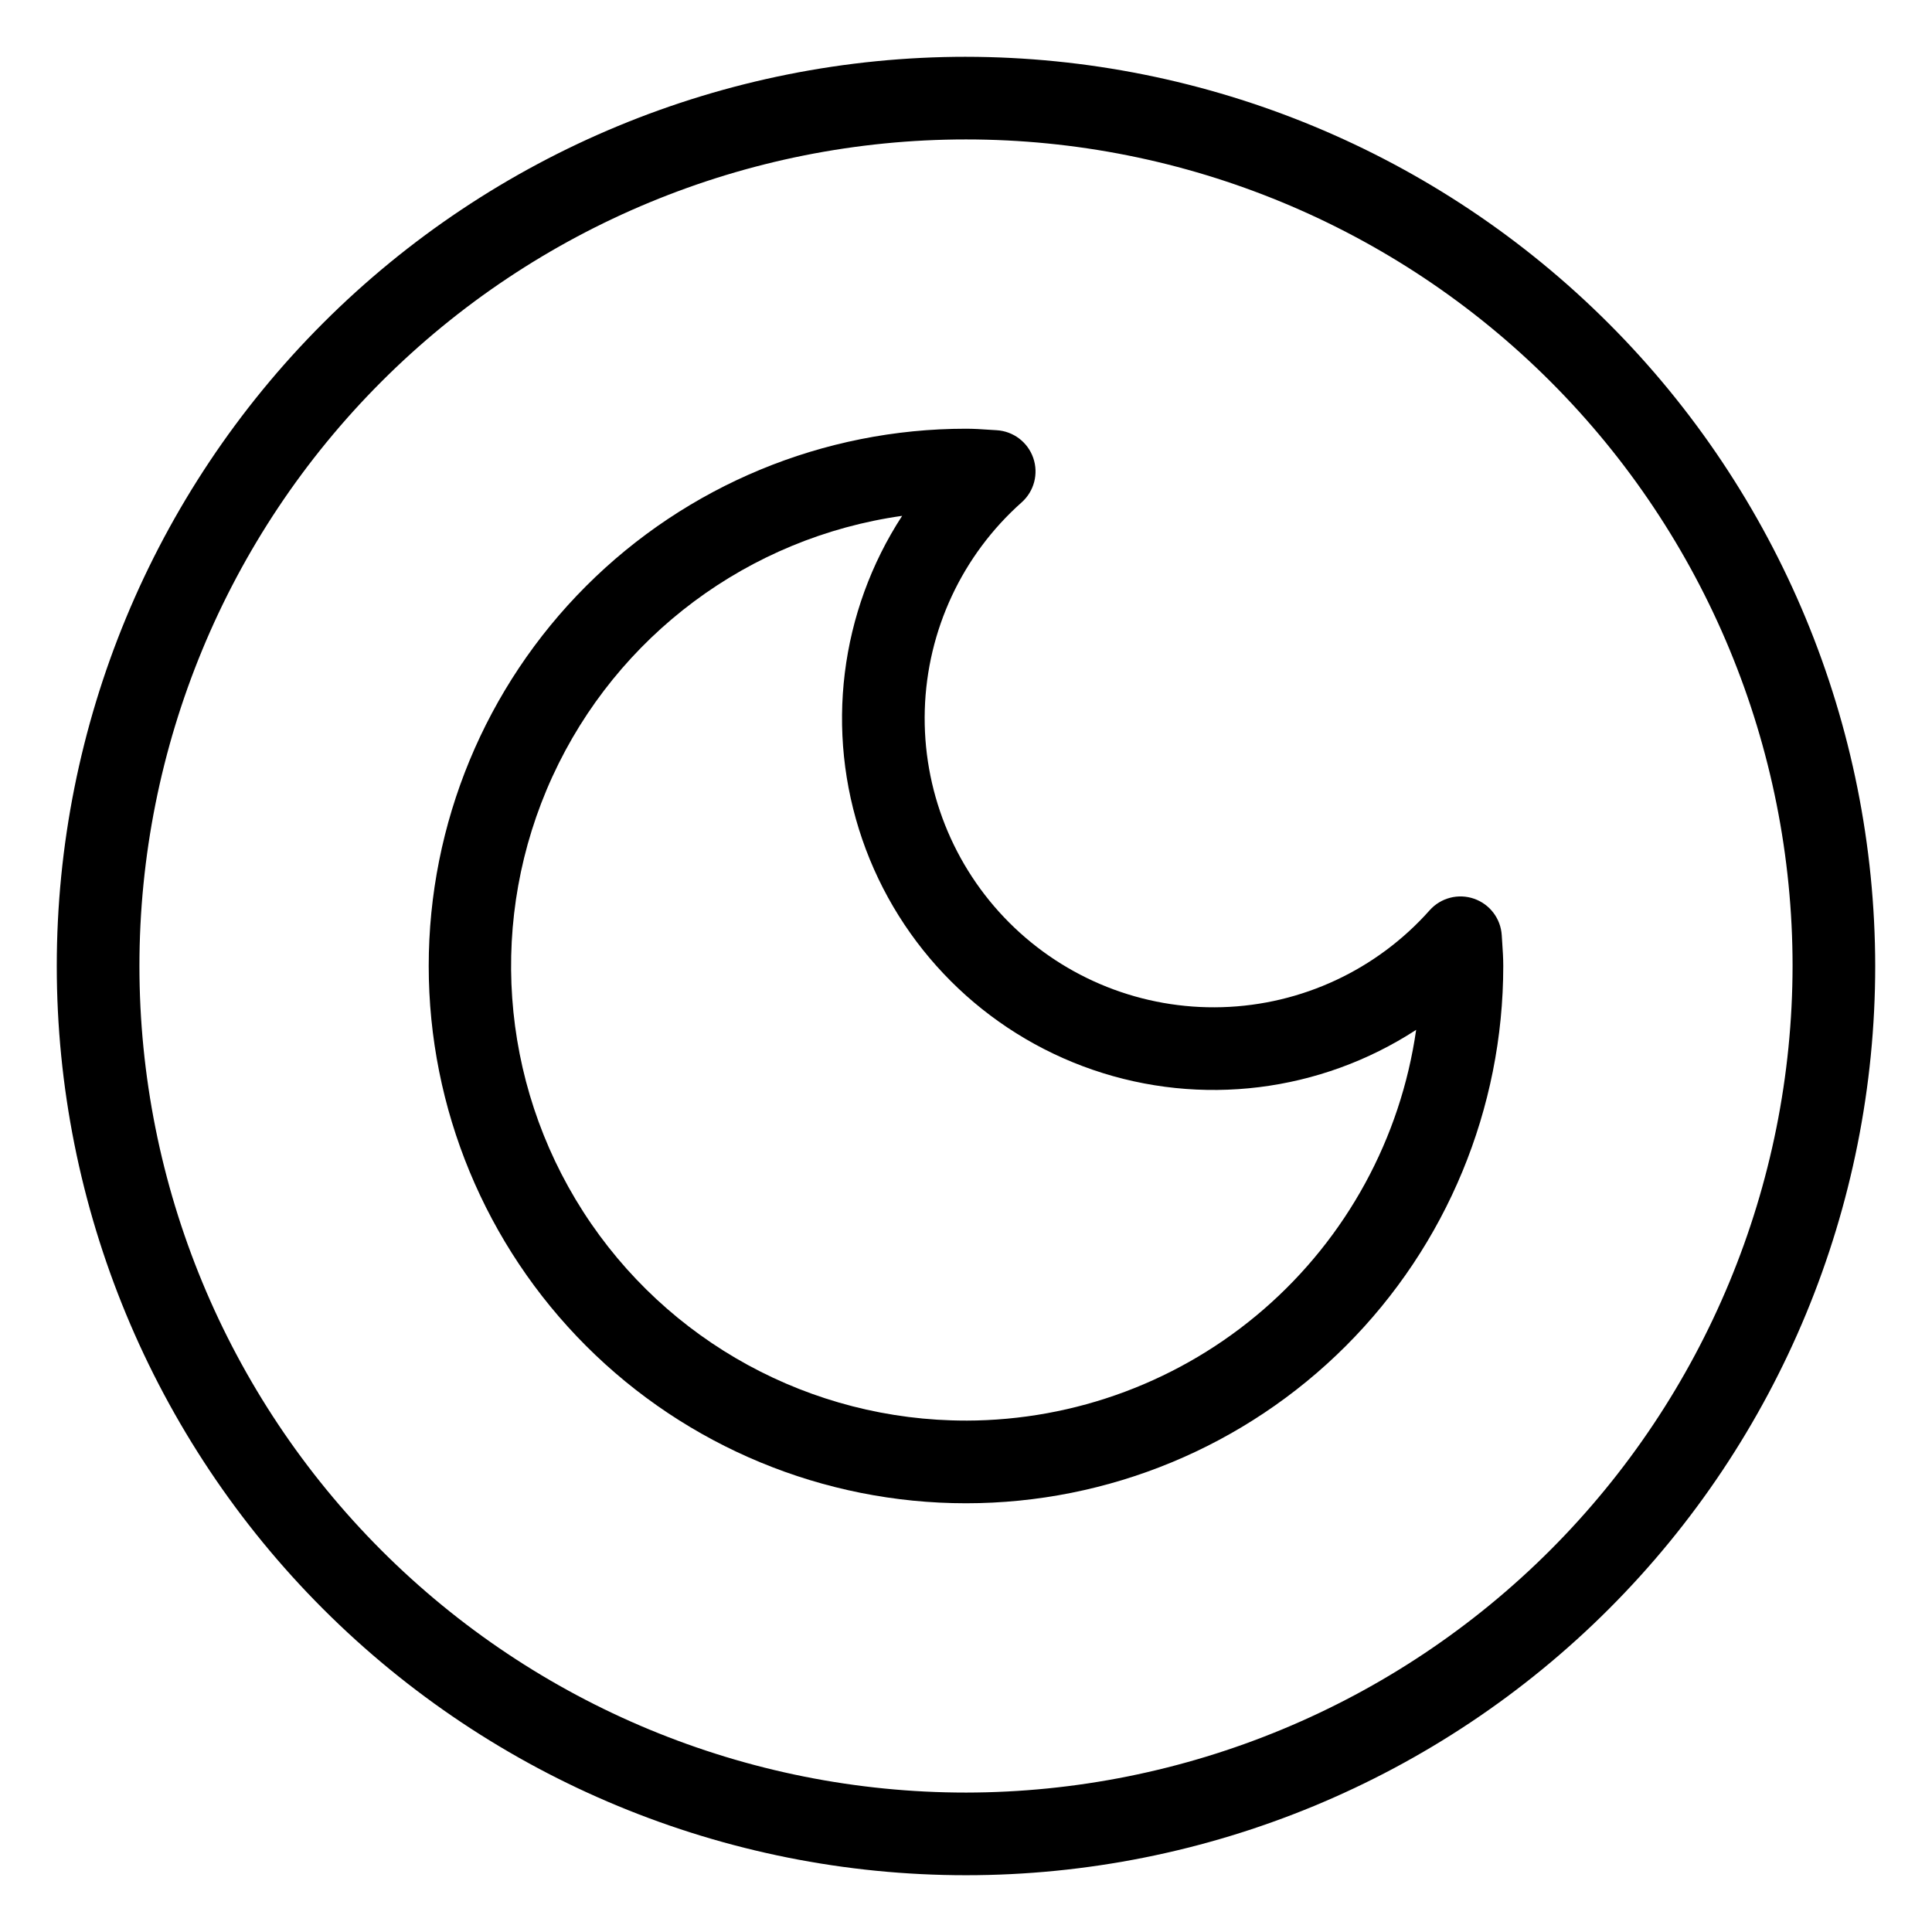
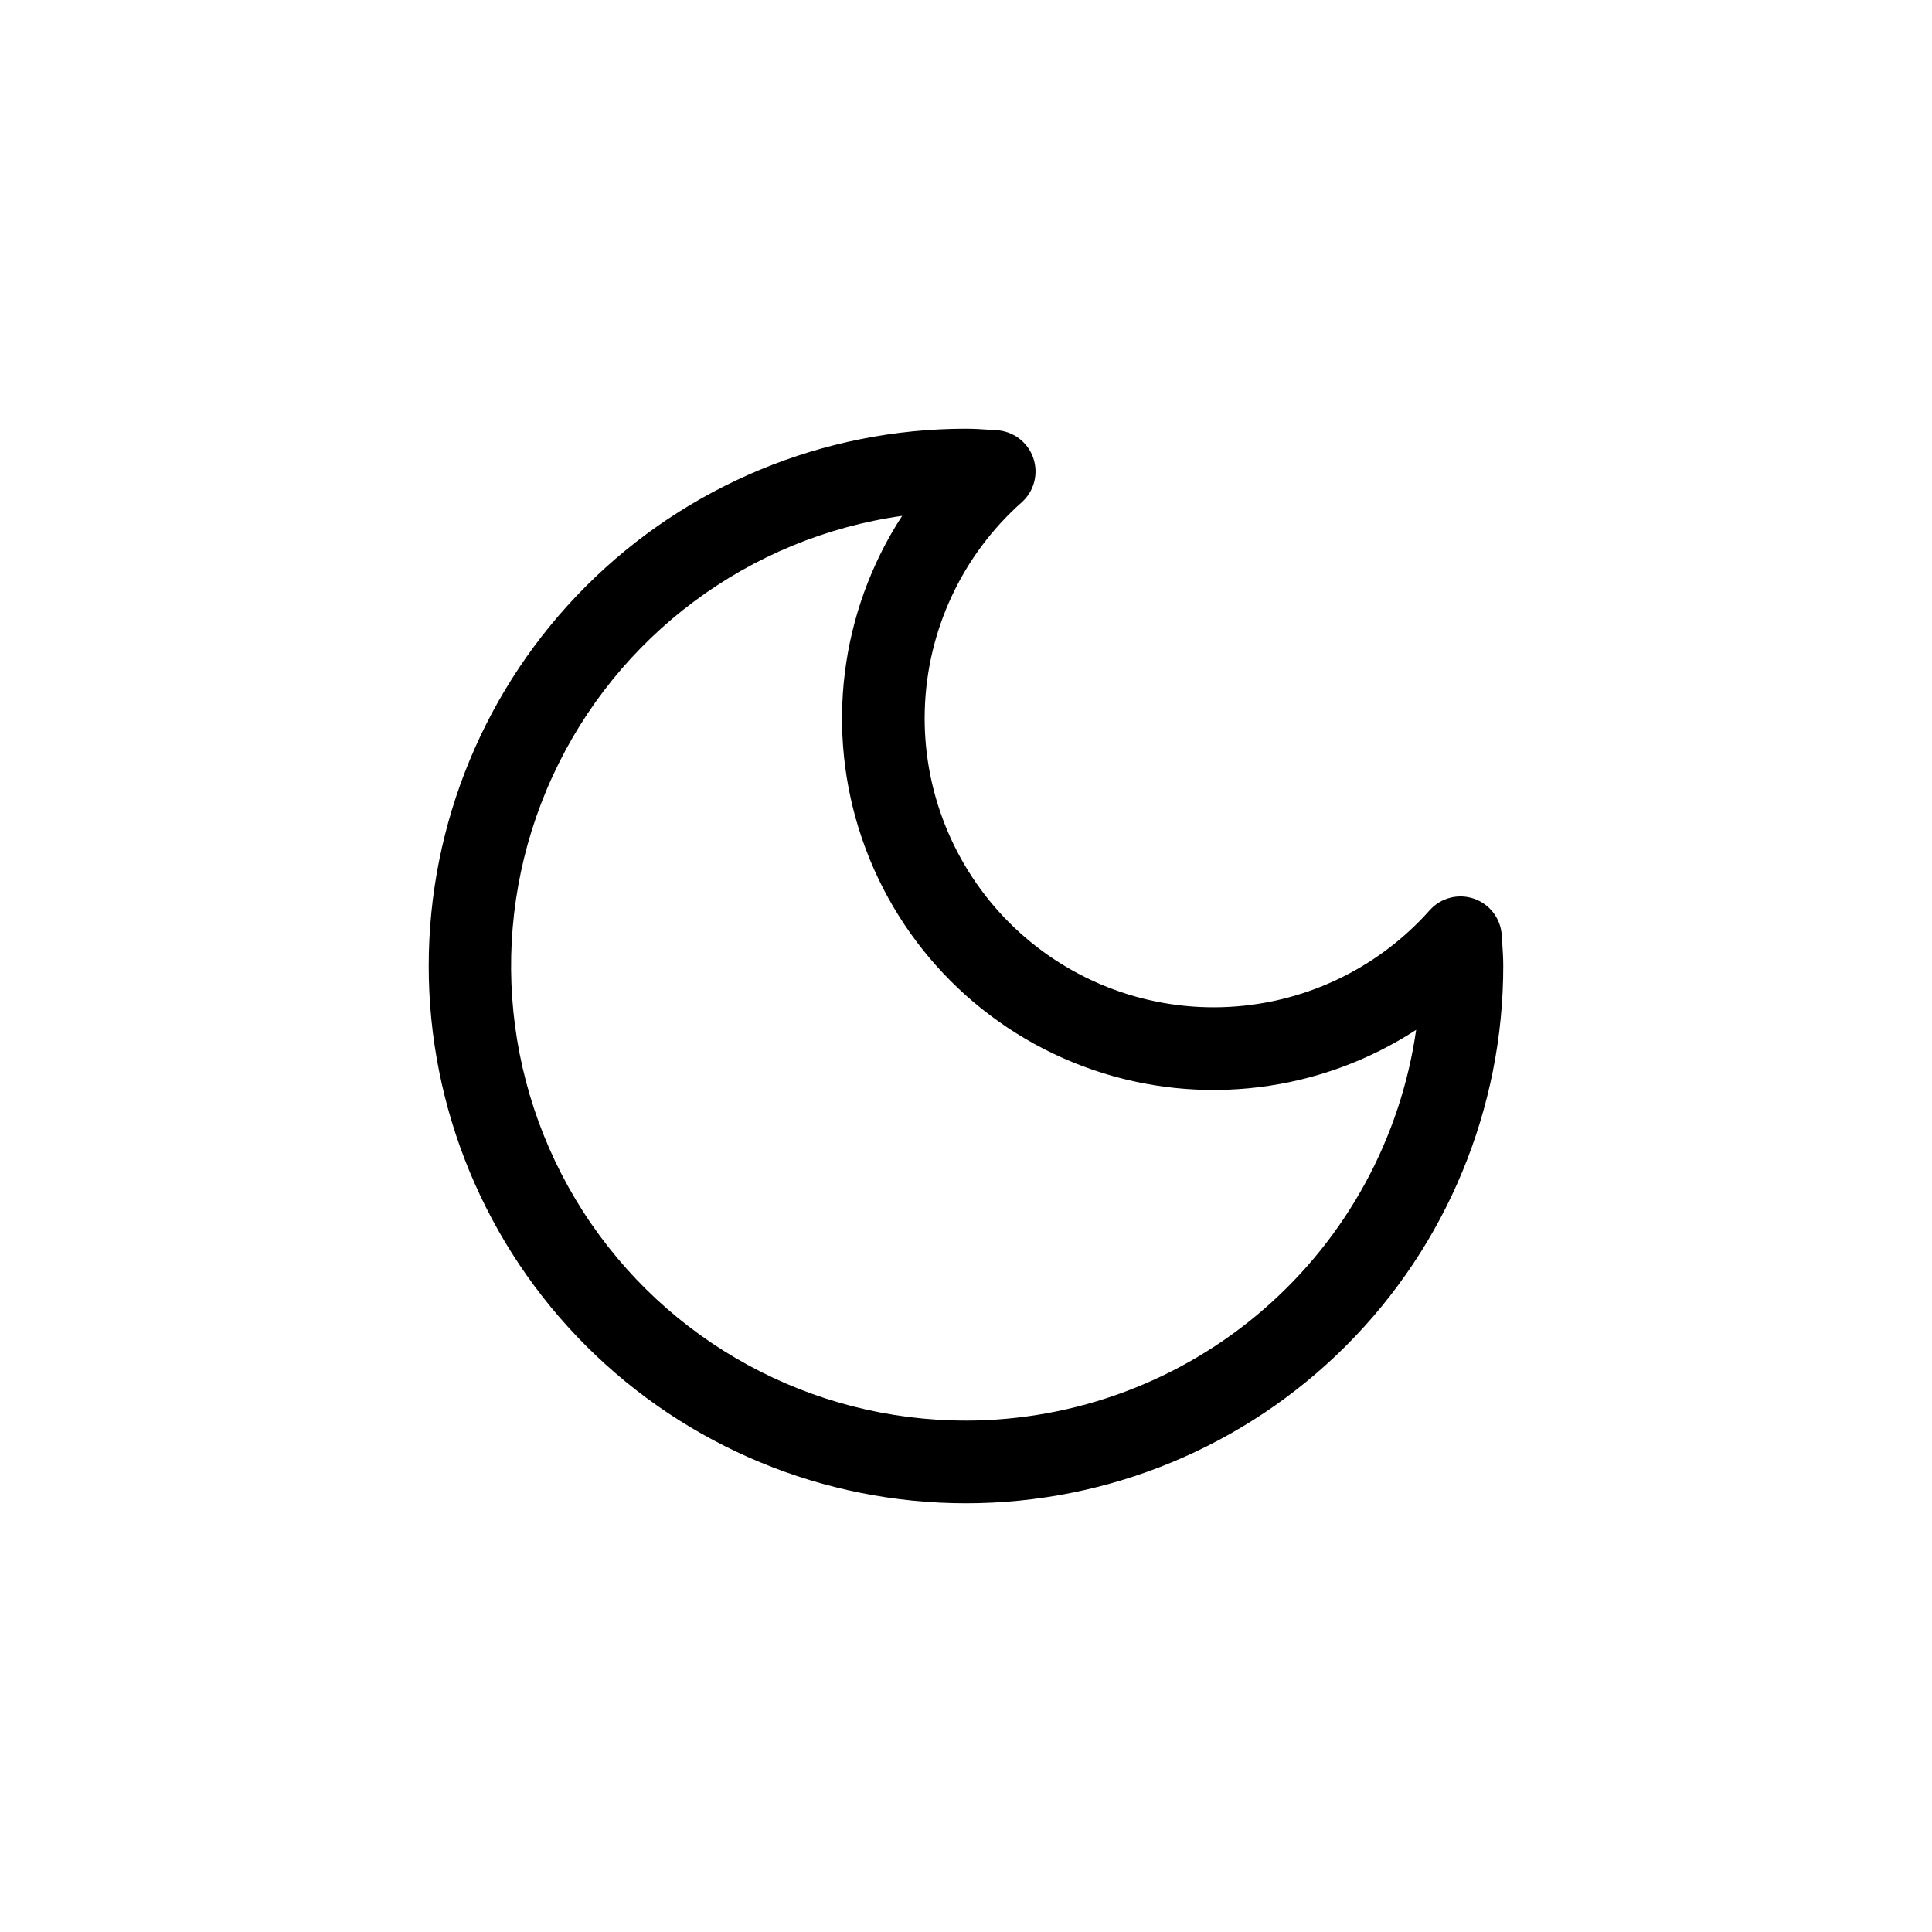
<svg xmlns="http://www.w3.org/2000/svg" fill="#000000" width="800px" height="800px" version="1.1" viewBox="144 144 512 512">
  <g>
    <path d="m541.98 391.88c-0.258-4.422-3.152-8.254-7.336-9.707-4.184-1.457-8.828-0.246-11.773 3.059-14.012 15.77-33.906 25.059-54.992 25.68-21.082 0.625-41.488-7.481-56.406-22.395-14.914-14.914-23.016-35.324-22.395-56.406 0.621-21.086 9.91-40.98 25.68-54.988 3.309-2.945 4.516-7.594 3.059-11.777-1.453-4.184-5.285-7.078-9.707-7.336l-1.961-0.121c-2.047-0.141-4.082-0.273-6.152-0.273-37.762 0-73.977 15-100.68 41.703-26.703 26.703-41.703 62.918-41.703 100.68s15 73.977 41.703 100.68c26.703 26.703 62.918 41.703 100.68 41.703s73.977-15 100.68-41.703c26.703-26.699 41.703-62.914 41.703-100.68 0-2.07-0.133-4.106-0.273-6.156zm-141.98 128.59c-41.047 0.027-79.281-20.848-101.46-55.383-22.176-34.539-25.242-77.992-8.137-115.3 17.105-37.312 52.031-63.348 92.676-69.082-16.543 25.418-20.445 57.039-10.578 85.719 9.863 28.676 32.395 51.207 61.07 61.074 28.68 9.863 60.301 5.961 85.723-10.578-4.113 28.719-18.438 54.992-40.348 74.012-21.906 19.016-49.934 29.504-78.945 29.543z" />
-     <path d="m400 159.05c-63.906 0-125.19 25.387-170.38 70.574s-70.574 106.47-70.574 170.38c0 63.902 25.387 125.19 70.574 170.38s106.47 70.57 170.38 70.57c63.902 0 125.19-25.383 170.38-70.57s70.57-106.48 70.57-170.38c-0.07-63.883-25.48-125.13-70.652-170.3s-106.42-70.582-170.3-70.652zm0 460c-58.098 0-113.81-23.078-154.89-64.16-41.082-41.078-64.16-96.793-64.16-154.89 0-58.098 23.078-113.81 64.16-154.89 41.078-41.082 96.793-64.16 154.89-64.16 58.094 0 113.81 23.078 154.89 64.16 41.082 41.078 64.16 96.793 64.16 154.89-0.066 58.074-23.168 113.75-64.23 154.82-41.066 41.062-96.742 64.164-154.82 64.23z" />
  </g>
</svg>